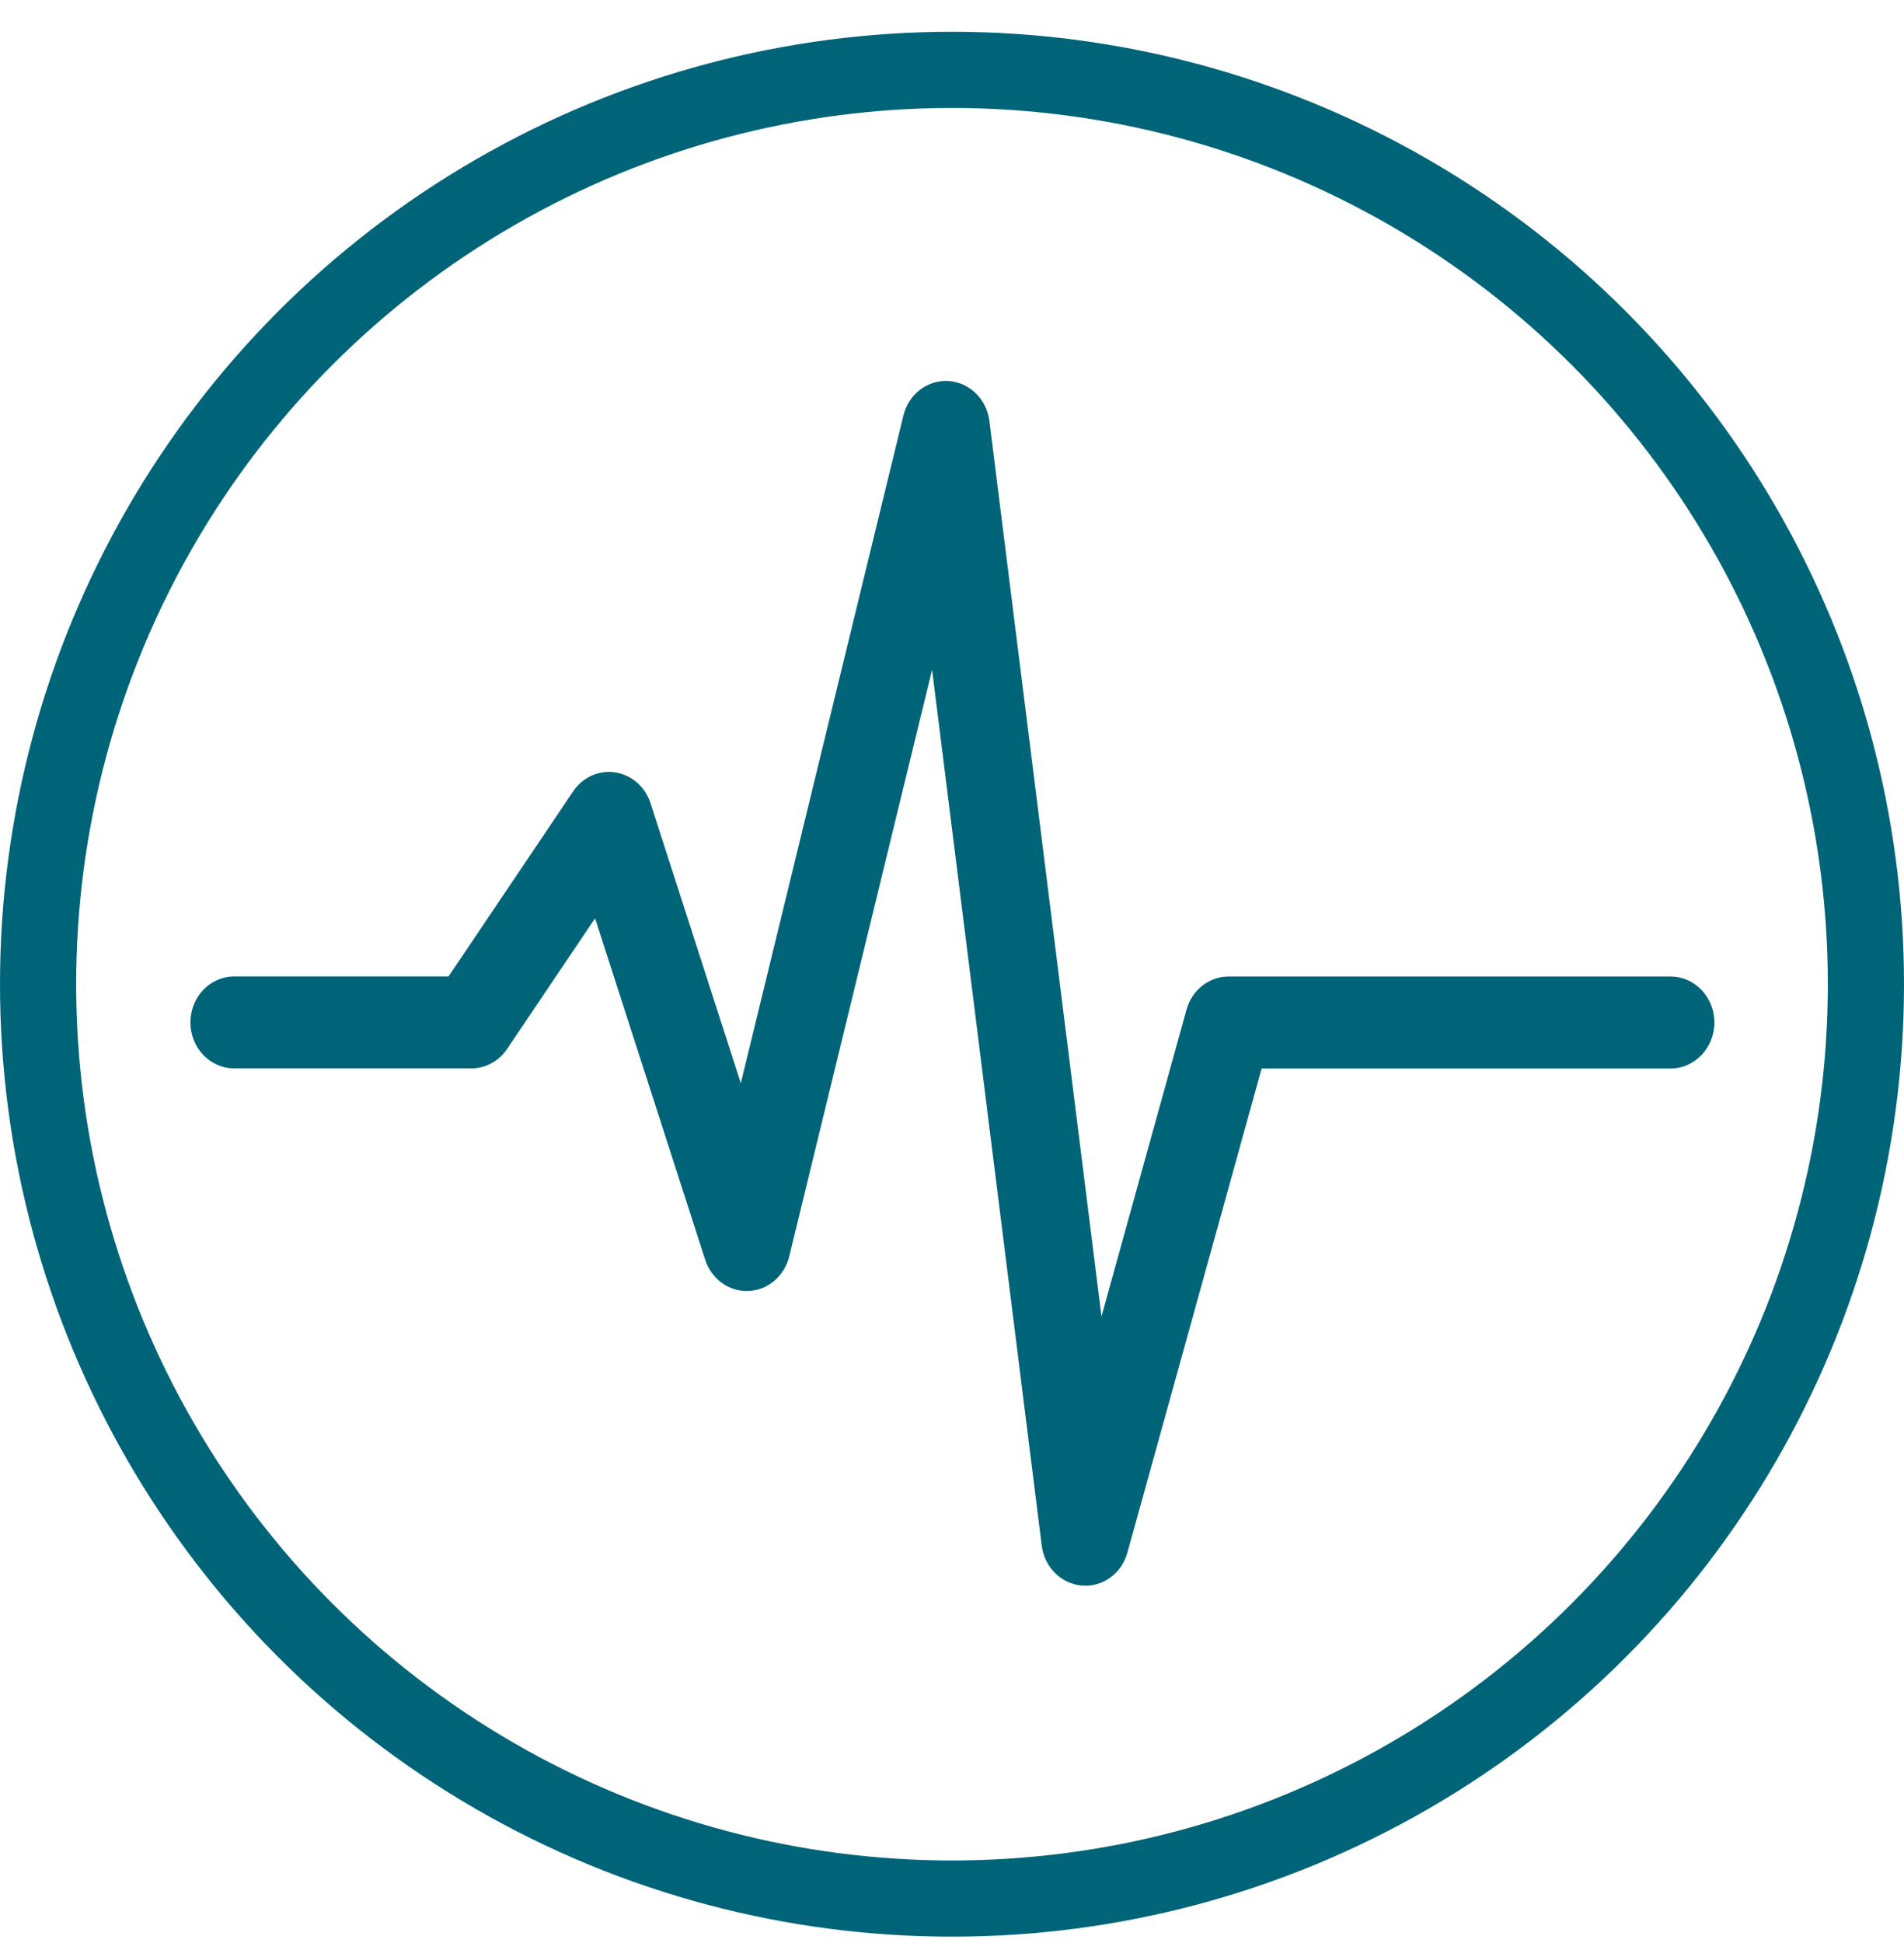
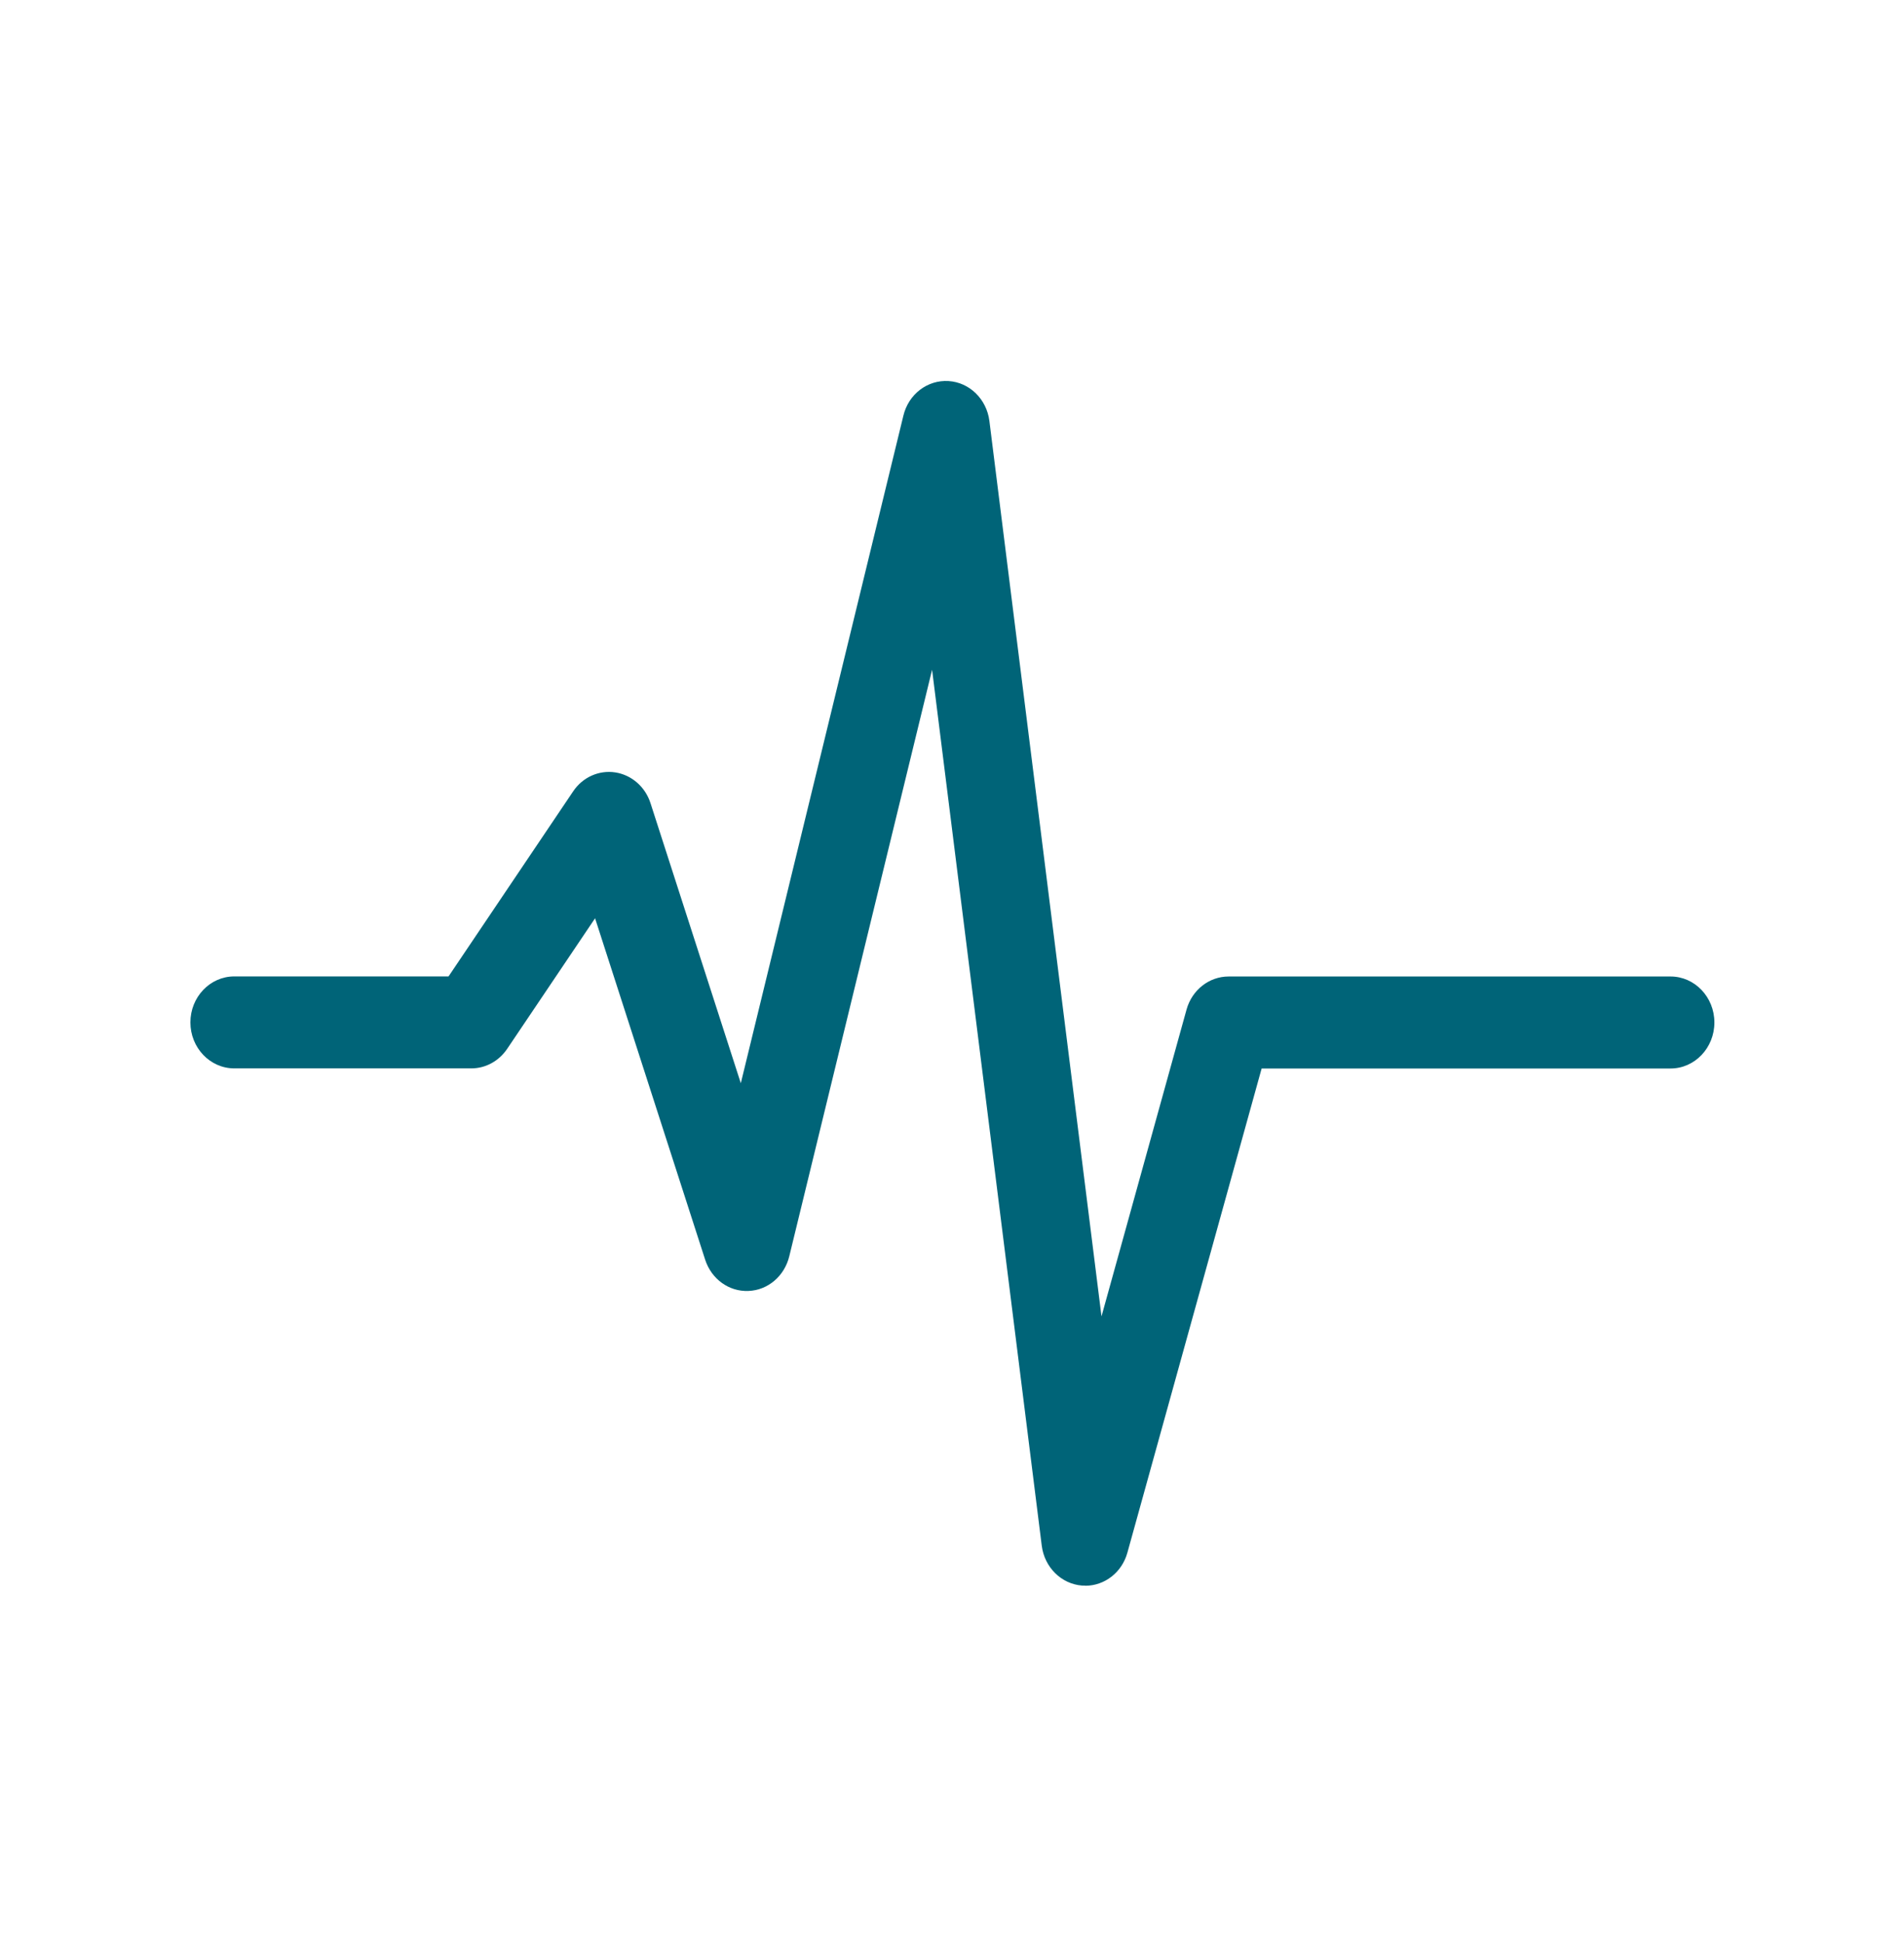
<svg xmlns="http://www.w3.org/2000/svg" width="50" height="51" viewBox="0 0 50 51" fill="none">
-   <circle cx="25" cy="25.834" r="24" stroke="#006478" stroke-width="2" />
  <path d="M28.5 41.62C28.47 41.62 28.442 41.62 28.412 41.618C27.869 41.575 27.429 41.138 27.357 40.573L24.477 17.58L20.726 32.978C20.599 33.497 20.164 33.866 19.654 33.885C19.143 33.907 18.682 33.572 18.518 33.065L15.627 24.103L13.318 27.531C13.101 27.852 12.751 28.043 12.378 28.043H6.152C5.516 28.043 5 27.502 5 26.836C5 26.17 5.516 25.629 6.152 25.629H11.779L15.051 20.772C15.3 20.4 15.728 20.209 16.157 20.274C16.585 20.34 16.945 20.651 17.083 21.083L19.454 28.432L23.724 10.907C23.859 10.347 24.355 9.968 24.908 10.002C25.459 10.036 25.91 10.475 25.982 11.05L28.926 34.552L31.159 26.5C31.302 25.984 31.753 25.631 32.265 25.631H43.869C44.505 25.631 45.021 26.172 45.021 26.838C45.021 27.505 44.505 28.046 43.869 28.046H33.131L29.606 40.754C29.463 41.273 29.009 41.623 28.5 41.623V41.62Z" fill="#006478" />
</svg>